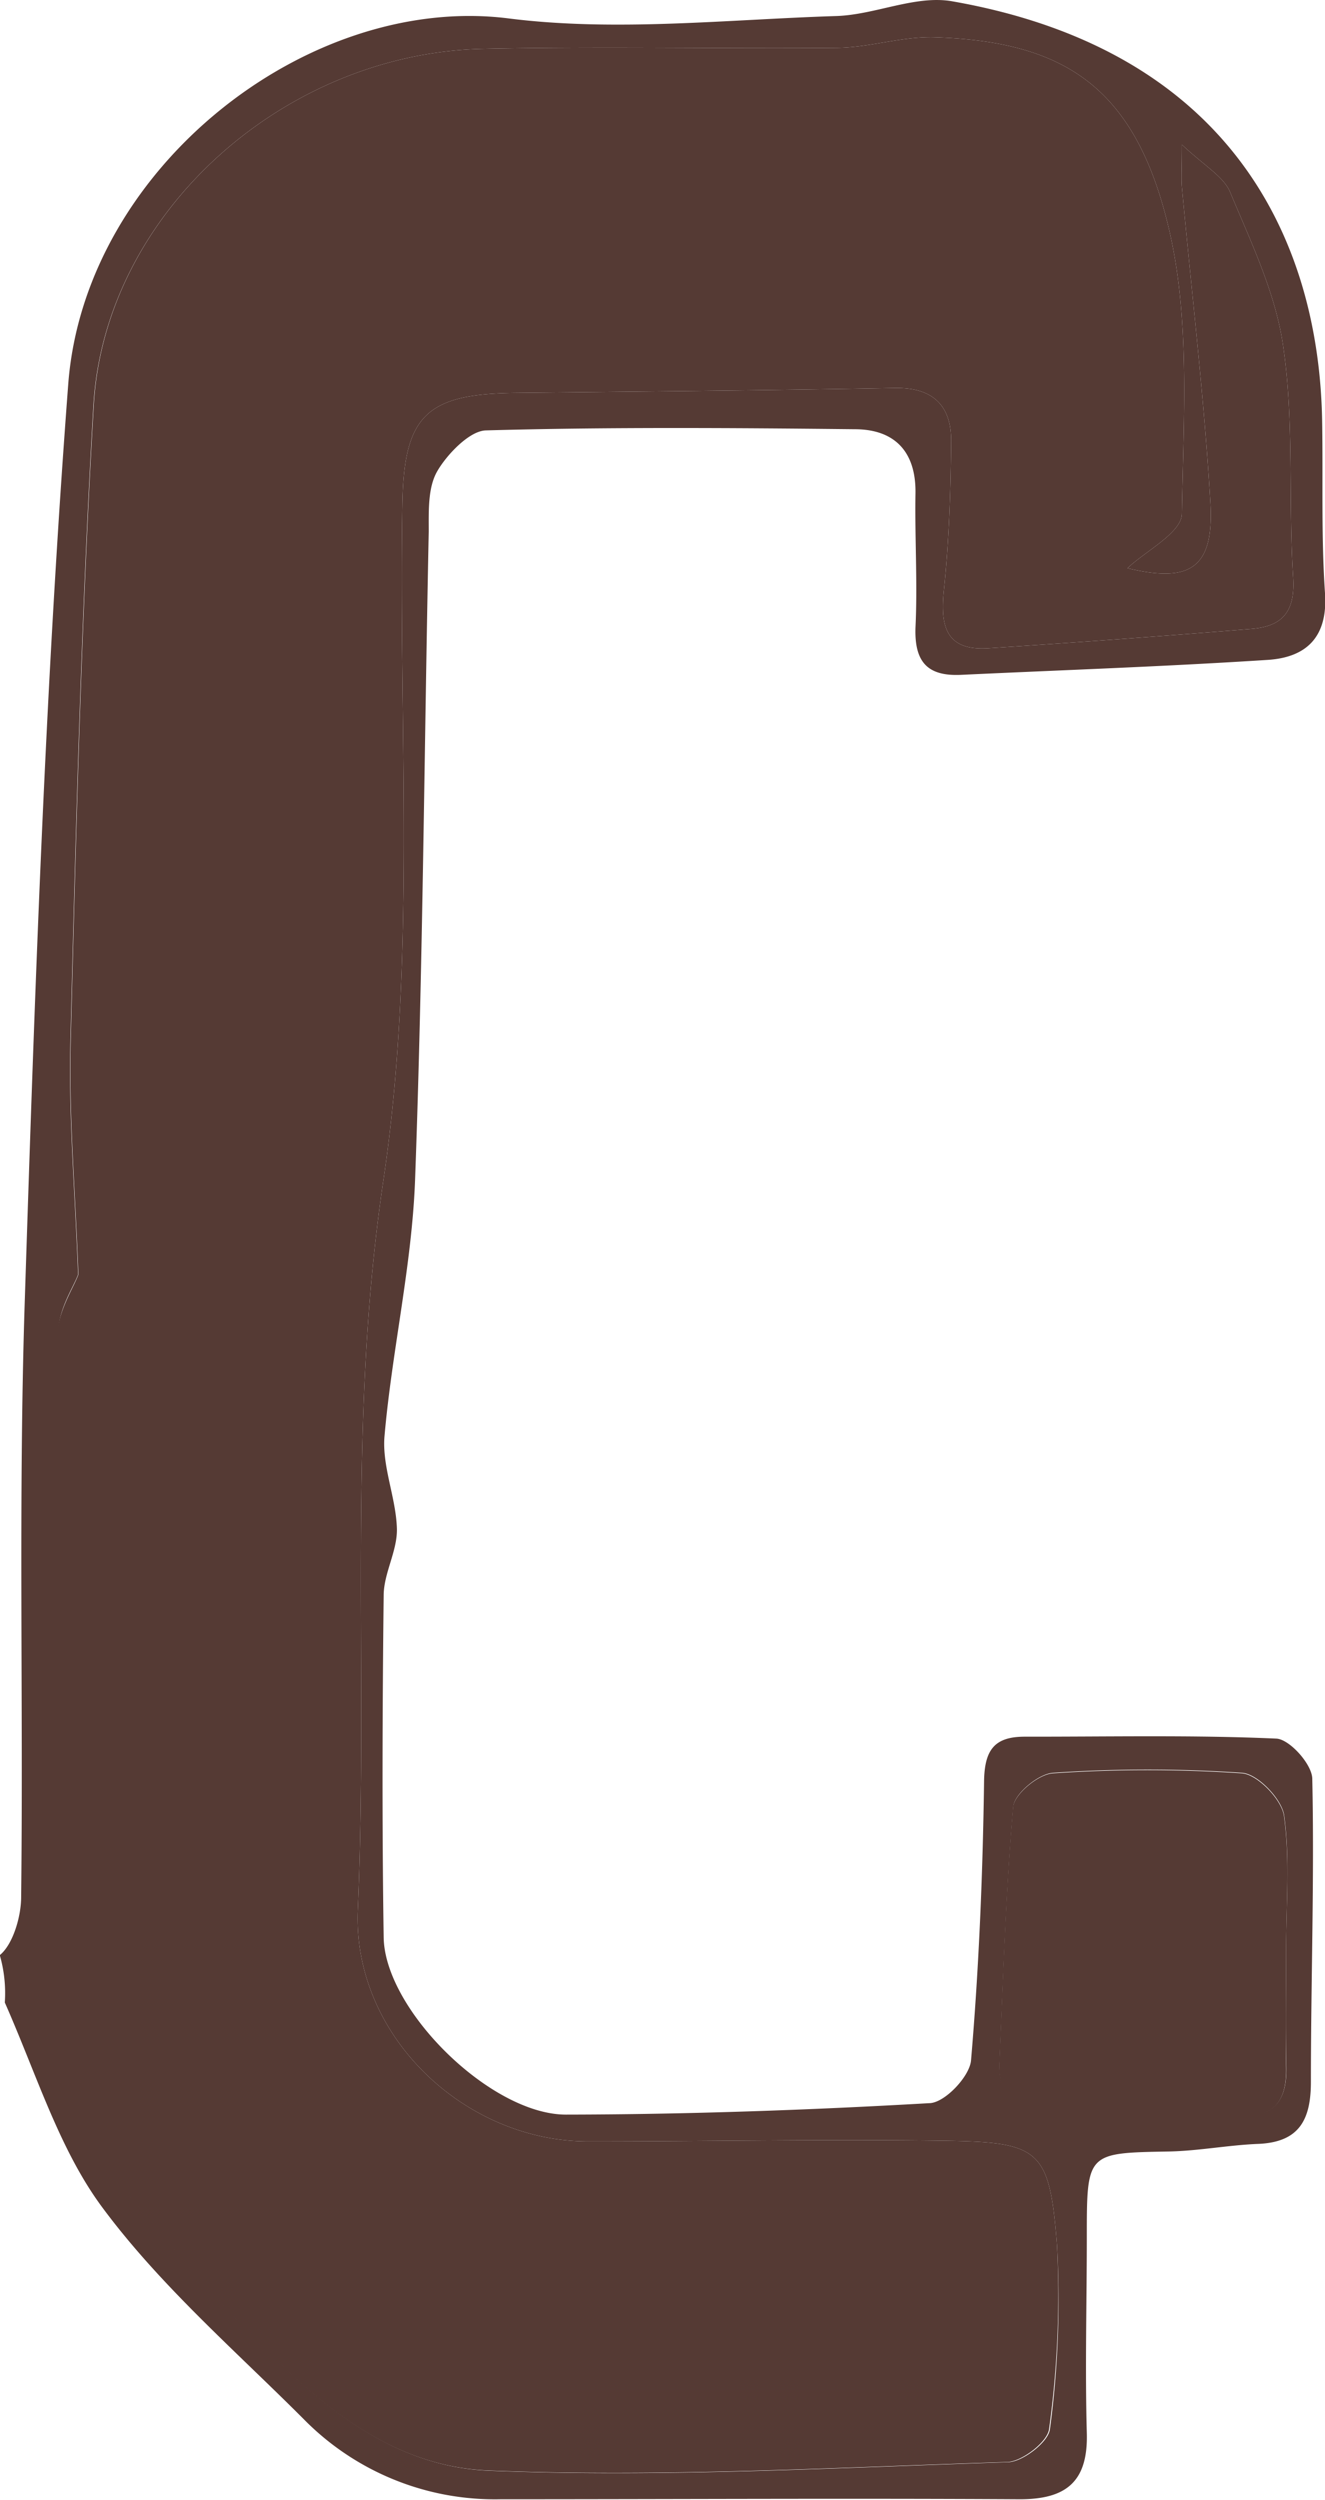
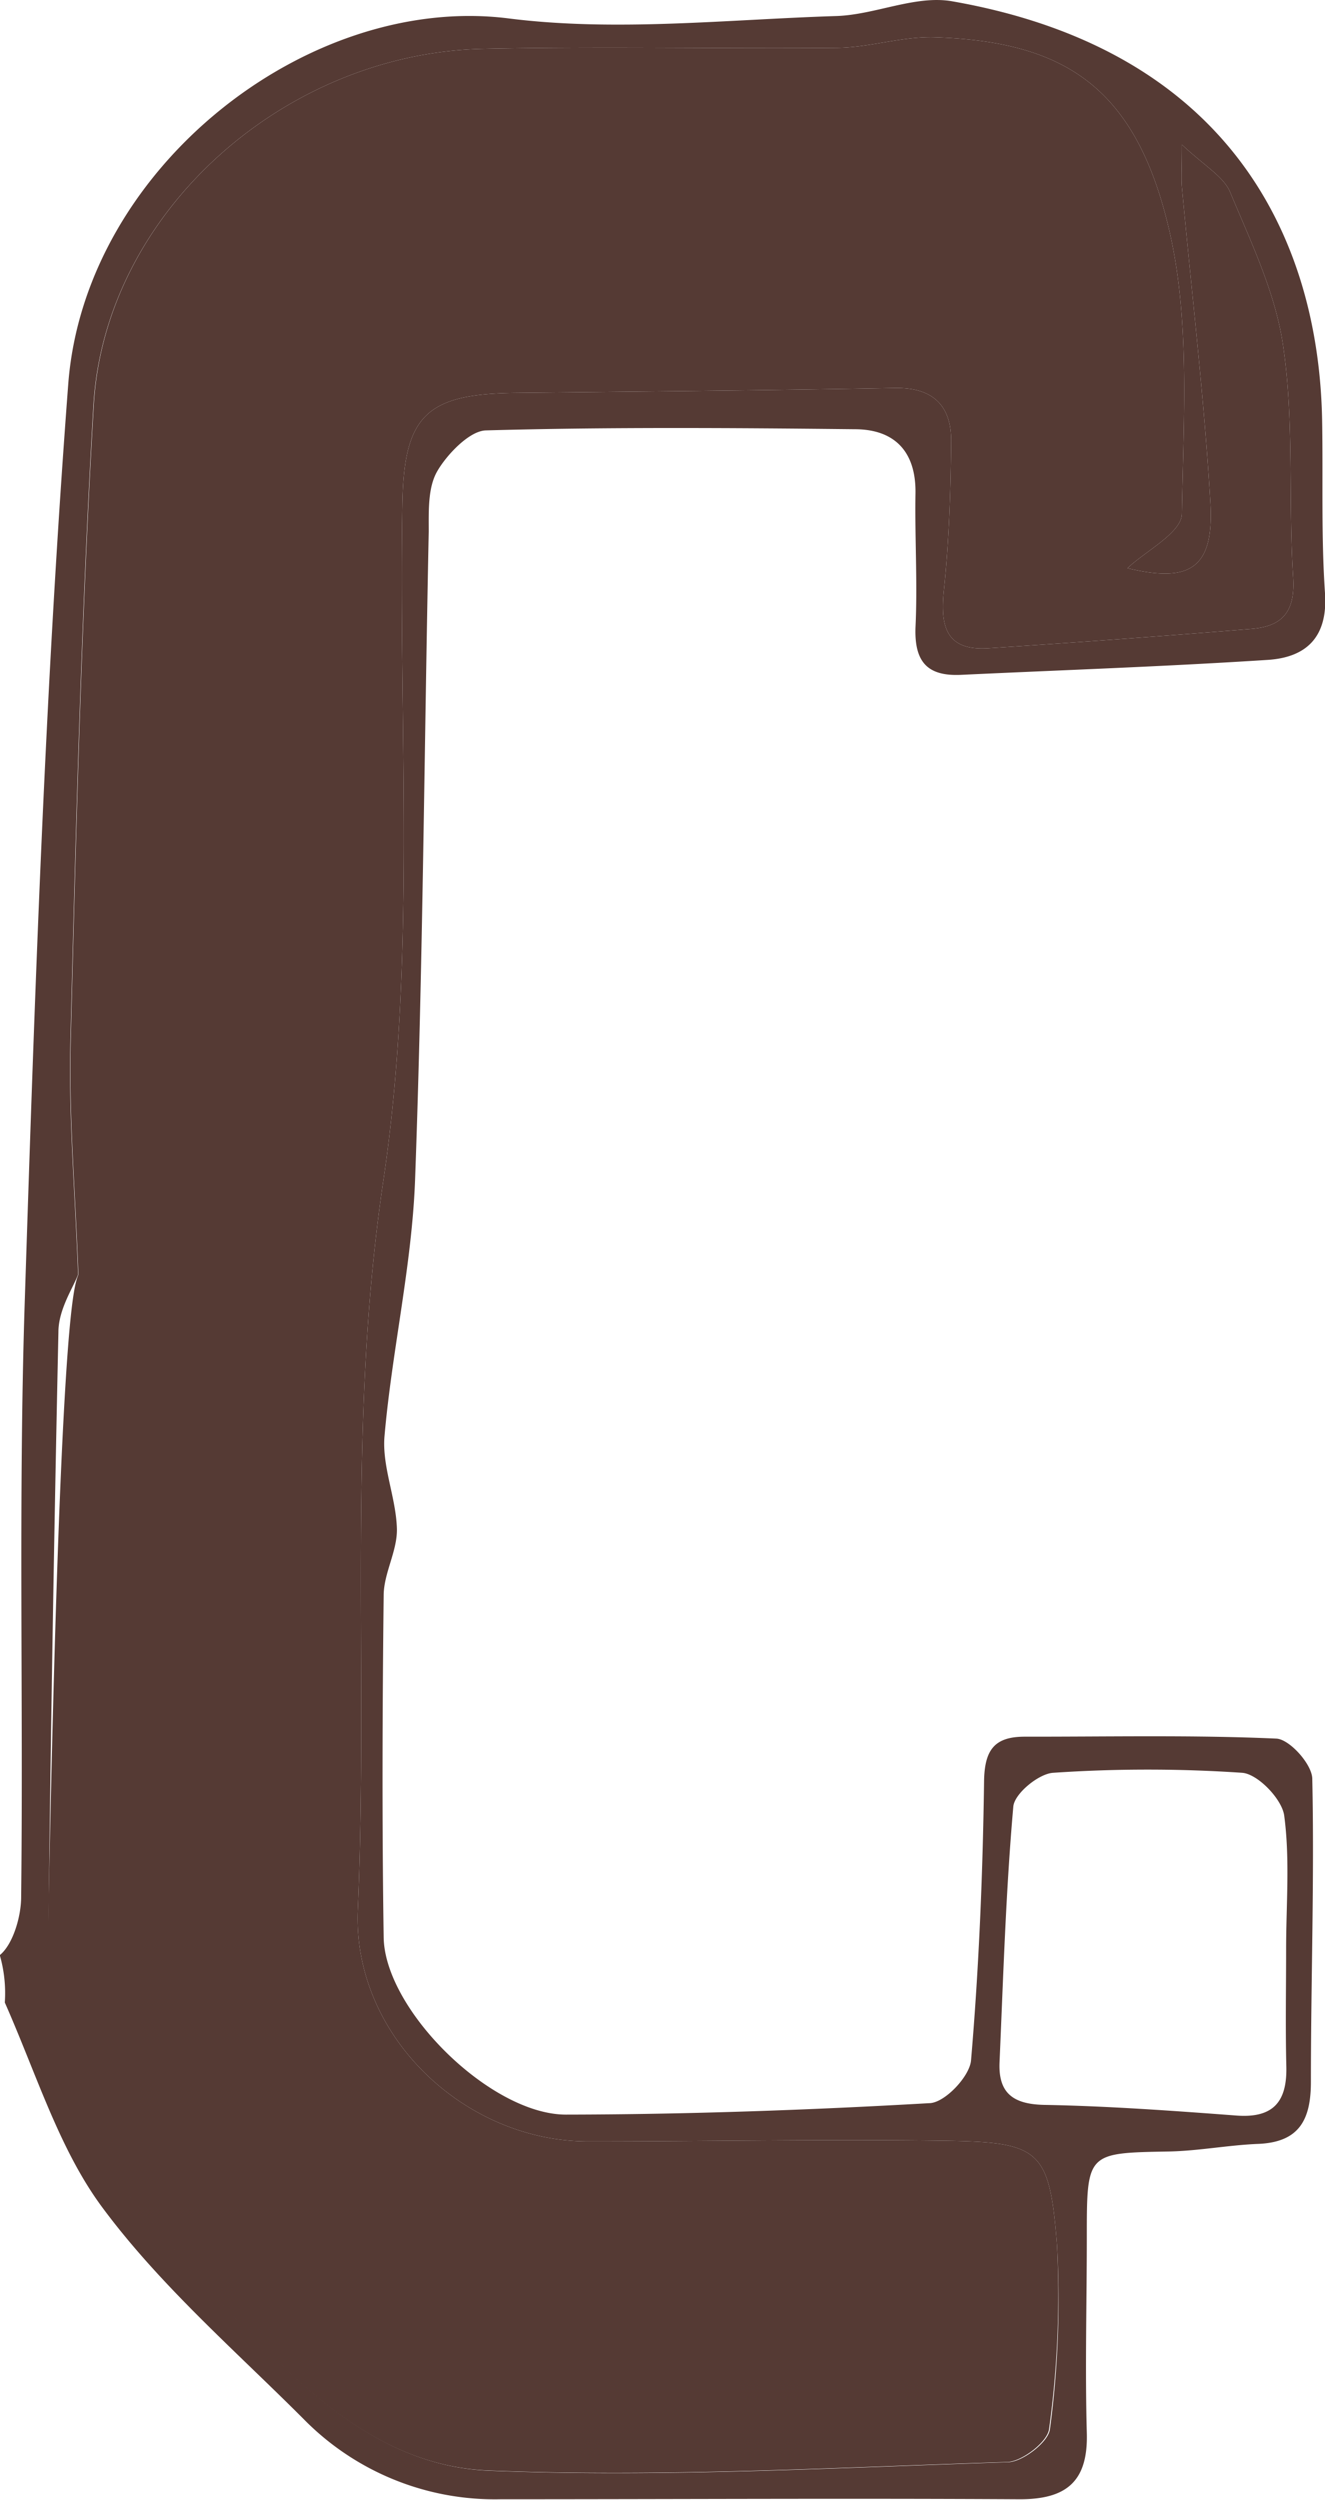
<svg xmlns="http://www.w3.org/2000/svg" id="Слой_1" data-name="Слой 1" viewBox="0 0 124.05 233.9">
  <defs>
    <style>.cls-1{fill:#553a34;}</style>
  </defs>
  <path class="cls-1" d="M119.5,162.67c-7.84-.35-15.7-.17-23.56-.18-2.84,0-3.77,1.23-3.81,4.2-.12,8.7-.48,17.42-1.22,26.09-.13,1.51-2.49,4-3.92,4-11.31.65-22.64,1.05-34,1.07-7.05,0-17-9.82-17.07-16.62-.16-10.65-.12-21.29,0-31.94,0-2.08,1.28-4.16,1.24-6.23-.07-2.91-1.41-5.86-1.16-8.7.7-8,2.56-15.94,2.86-23.94.74-20.22.86-40.45,1.28-60.68,0-1.9-.09-4.09.78-5.62s3-3.8,4.56-3.85c11.51-.32,23-.24,34.54-.11,3.7,0,5.75,2.06,5.69,6-.07,4.18.2,8.38,0,12.56C85.6,62,86.89,63.29,90,63.14c9.58-.45,19.16-.78,28.72-1.4,3.56-.24,5.61-2.11,5.33-6.24-.37-5.39-.17-10.81-.27-16.22C123.45,22,114.85,4.62,89.14.12c-3.43-.6-7.2,1.26-10.83,1.38C68.06,1.82,57.66,3,47.59,1.72,28.84-.63,7.93,15.7,6.39,35.93,4.21,64.57,3.24,93.31,2.31,122c-.59,18.48-.12,37-.33,55.49,0,1.82-.76,4.43-2,5.44a12.85,12.85,0,0,1,.47,4.43c3,6.8,5.06,13.6,9,19,5.42,7.37,12.52,13.51,19,20a25.09,25.09,0,0,0,18.41,7.48c16.21,0,32.42-.1,48.63,0,4.4,0,6.39-1.71,6.26-6.22-.17-6.1,0-12.21,0-18.32,0-7.92,0-7.86,7.73-8,2.78-.06,5.54-.6,8.32-.71,3.89-.16,4.94-2.32,4.93-5.85,0-9.42.33-18.85.13-28.26C122.89,165.12,120.74,162.73,119.5,162.67Zm-21.2,64.6c-.13,1.2-2.47,3-3.84,3.1-16.2.52-32.45,1.45-48.62.8-10.76-.43-18.18-8.38-25.24-15.81-3.16-3.33-5.81-7.14-9-10.45a25.2,25.2,0,0,1-7.13-18.55q.33-30.87,1-61.74c0-2.13,1.43-4.23,1.84-5.37-.28-7.73-.9-14.77-.72-21.78.51-19.87,1-39.74,2.16-59.58C9.82,20,26.51,5,45.2,4.57c11-.24,22,0,33-.09,3.06,0,6.12-1.05,9.15-1,11.84.37,18.78,4.27,22,17.57,2.11,8.6,1.45,18,1.3,27,0,1.79-3.43,3.52-5.09,5.11,5.85,1.42,8.13,0,7.76-6.14-.59-9.87-1.76-19.7-2.67-29.54-.07-.83,0-1.66,0-3.95,2.13,2,3.92,3,4.52,4.45,2,4.79,4.34,9.63,5,14.67,1,7,.43,14.25.9,21.38.2,3.21-1,4.6-4,4.82q-12.24,1-24.49,1.8c-3.92.27-4.57-1.92-4.22-5.34.49-4.67.65-9.38.69-14.08,0-3.35-1.78-5-5.31-4.93-11.82.23-23.63.33-35.44.46-8.46.09-10.49,2.16-10.63,10.49-.36,21.1,1.31,42.51-1.78,63.21-3.41,22.86-1.39,45.5-2.39,68.21-.51,11.7,9.91,21.7,21.6,21.69,11,0,22-.22,33-.07,9.29.12,10.15.73,10.86,9.78A91.55,91.55,0,0,1,98.3,227.27Zm22.13-33.93c.08,3.27-1.19,4.85-4.64,4.6-6-.45-12-.89-18.06-1-2.88-.07-4.28-1.1-4.15-4,.35-8,.59-16,1.29-23.92.11-1.2,2.36-3.06,3.72-3.15a130.83,130.83,0,0,1,17.71,0c1.46.11,3.72,2.46,3.93,4,.55,4.1.18,8.32.18,12.5C120.41,186,120.34,189.69,120.43,193.34Z" />
-   <path class="cls-1" d="M7.34,119.25c-.28-7.73-.9-14.77-.72-21.78.51-19.87,1-39.74,2.16-59.58C9.82,20,26.51,5,45.2,4.57c11-.24,22,0,33-.09,3.06,0,6.12-1.05,9.15-1,11.84.37,18.78,4.27,22,17.57,2.11,8.6,1.45,18,1.3,27,0,1.79-3.43,3.52-5.09,5.11,5.85,1.42,8.13,0,7.76-6.14-.59-9.87-1.76-19.7-2.67-29.54-.07-.83,0-1.66,0-3.95,2.13,2,3.92,3,4.52,4.45,2,4.79,4.34,9.63,5,14.67,1,7,.43,14.25.9,21.38.2,3.21-1,4.6-4,4.82q-12.24,1-24.49,1.8c-3.92.27-4.57-1.92-4.22-5.34.49-4.67.65-9.38.69-14.08,0-3.35-1.78-5-5.31-4.93-11.82.23-23.63.33-35.44.46-8.46.09-10.49,2.16-10.63,10.49-.36,21.1,1.31,42.51-1.78,63.21-3.41,22.86-1.39,45.5-2.39,68.21-.51,11.7,9.91,21.7,21.6,21.69,11,0,22-.22,33-.07,9.29.12,10.15.73,10.86,9.78a91.55,91.55,0,0,1-.74,17.18c-.13,1.2-2.47,3-3.84,3.1-16.2.51-32.45,1.45-48.62.8-10.76-.43-18.18-8.38-25.24-15.81-3.16-3.33-5.81-7.14-9-10.45a25.2,25.2,0,0,1-7.13-18.55q.33-30.87,1-61.73C5.55,122.49,6.93,120.39,7.34,119.25Z" />
-   <path class="cls-1" d="M120.41,182.39c0,3.65-.07,7.3,0,11,.08,3.27-1.19,4.85-4.64,4.6-6-.45-12-.89-18.06-1-2.88-.06-4.28-1.09-4.15-4,.35-8,.59-16,1.29-23.92.11-1.2,2.36-3.06,3.72-3.15a130.83,130.83,0,0,1,17.71,0c1.46.11,3.72,2.46,3.93,4C120.78,174,120.41,178.21,120.41,182.39Z" />
+   <path class="cls-1" d="M7.34,119.25c-.28-7.73-.9-14.77-.72-21.78.51-19.87,1-39.74,2.16-59.58C9.82,20,26.51,5,45.2,4.57c11-.24,22,0,33-.09,3.06,0,6.12-1.05,9.15-1,11.84.37,18.78,4.27,22,17.57,2.11,8.6,1.45,18,1.3,27,0,1.79-3.43,3.52-5.09,5.11,5.85,1.42,8.13,0,7.76-6.14-.59-9.87-1.76-19.7-2.67-29.54-.07-.83,0-1.66,0-3.95,2.13,2,3.92,3,4.52,4.45,2,4.79,4.34,9.63,5,14.67,1,7,.43,14.25.9,21.38.2,3.21-1,4.6-4,4.82q-12.24,1-24.49,1.8c-3.92.27-4.57-1.92-4.22-5.34.49-4.67.65-9.38.69-14.08,0-3.35-1.78-5-5.31-4.93-11.82.23-23.63.33-35.44.46-8.46.09-10.49,2.16-10.63,10.49-.36,21.1,1.31,42.51-1.78,63.21-3.41,22.86-1.39,45.5-2.39,68.21-.51,11.7,9.91,21.7,21.6,21.69,11,0,22-.22,33-.07,9.29.12,10.15.73,10.86,9.78a91.55,91.55,0,0,1-.74,17.18c-.13,1.2-2.47,3-3.84,3.1-16.2.51-32.45,1.45-48.62.8-10.76-.43-18.18-8.38-25.24-15.81-3.16-3.33-5.81-7.14-9-10.45a25.2,25.2,0,0,1-7.13-18.55C5.55,122.49,6.93,120.39,7.34,119.25Z" />
</svg>